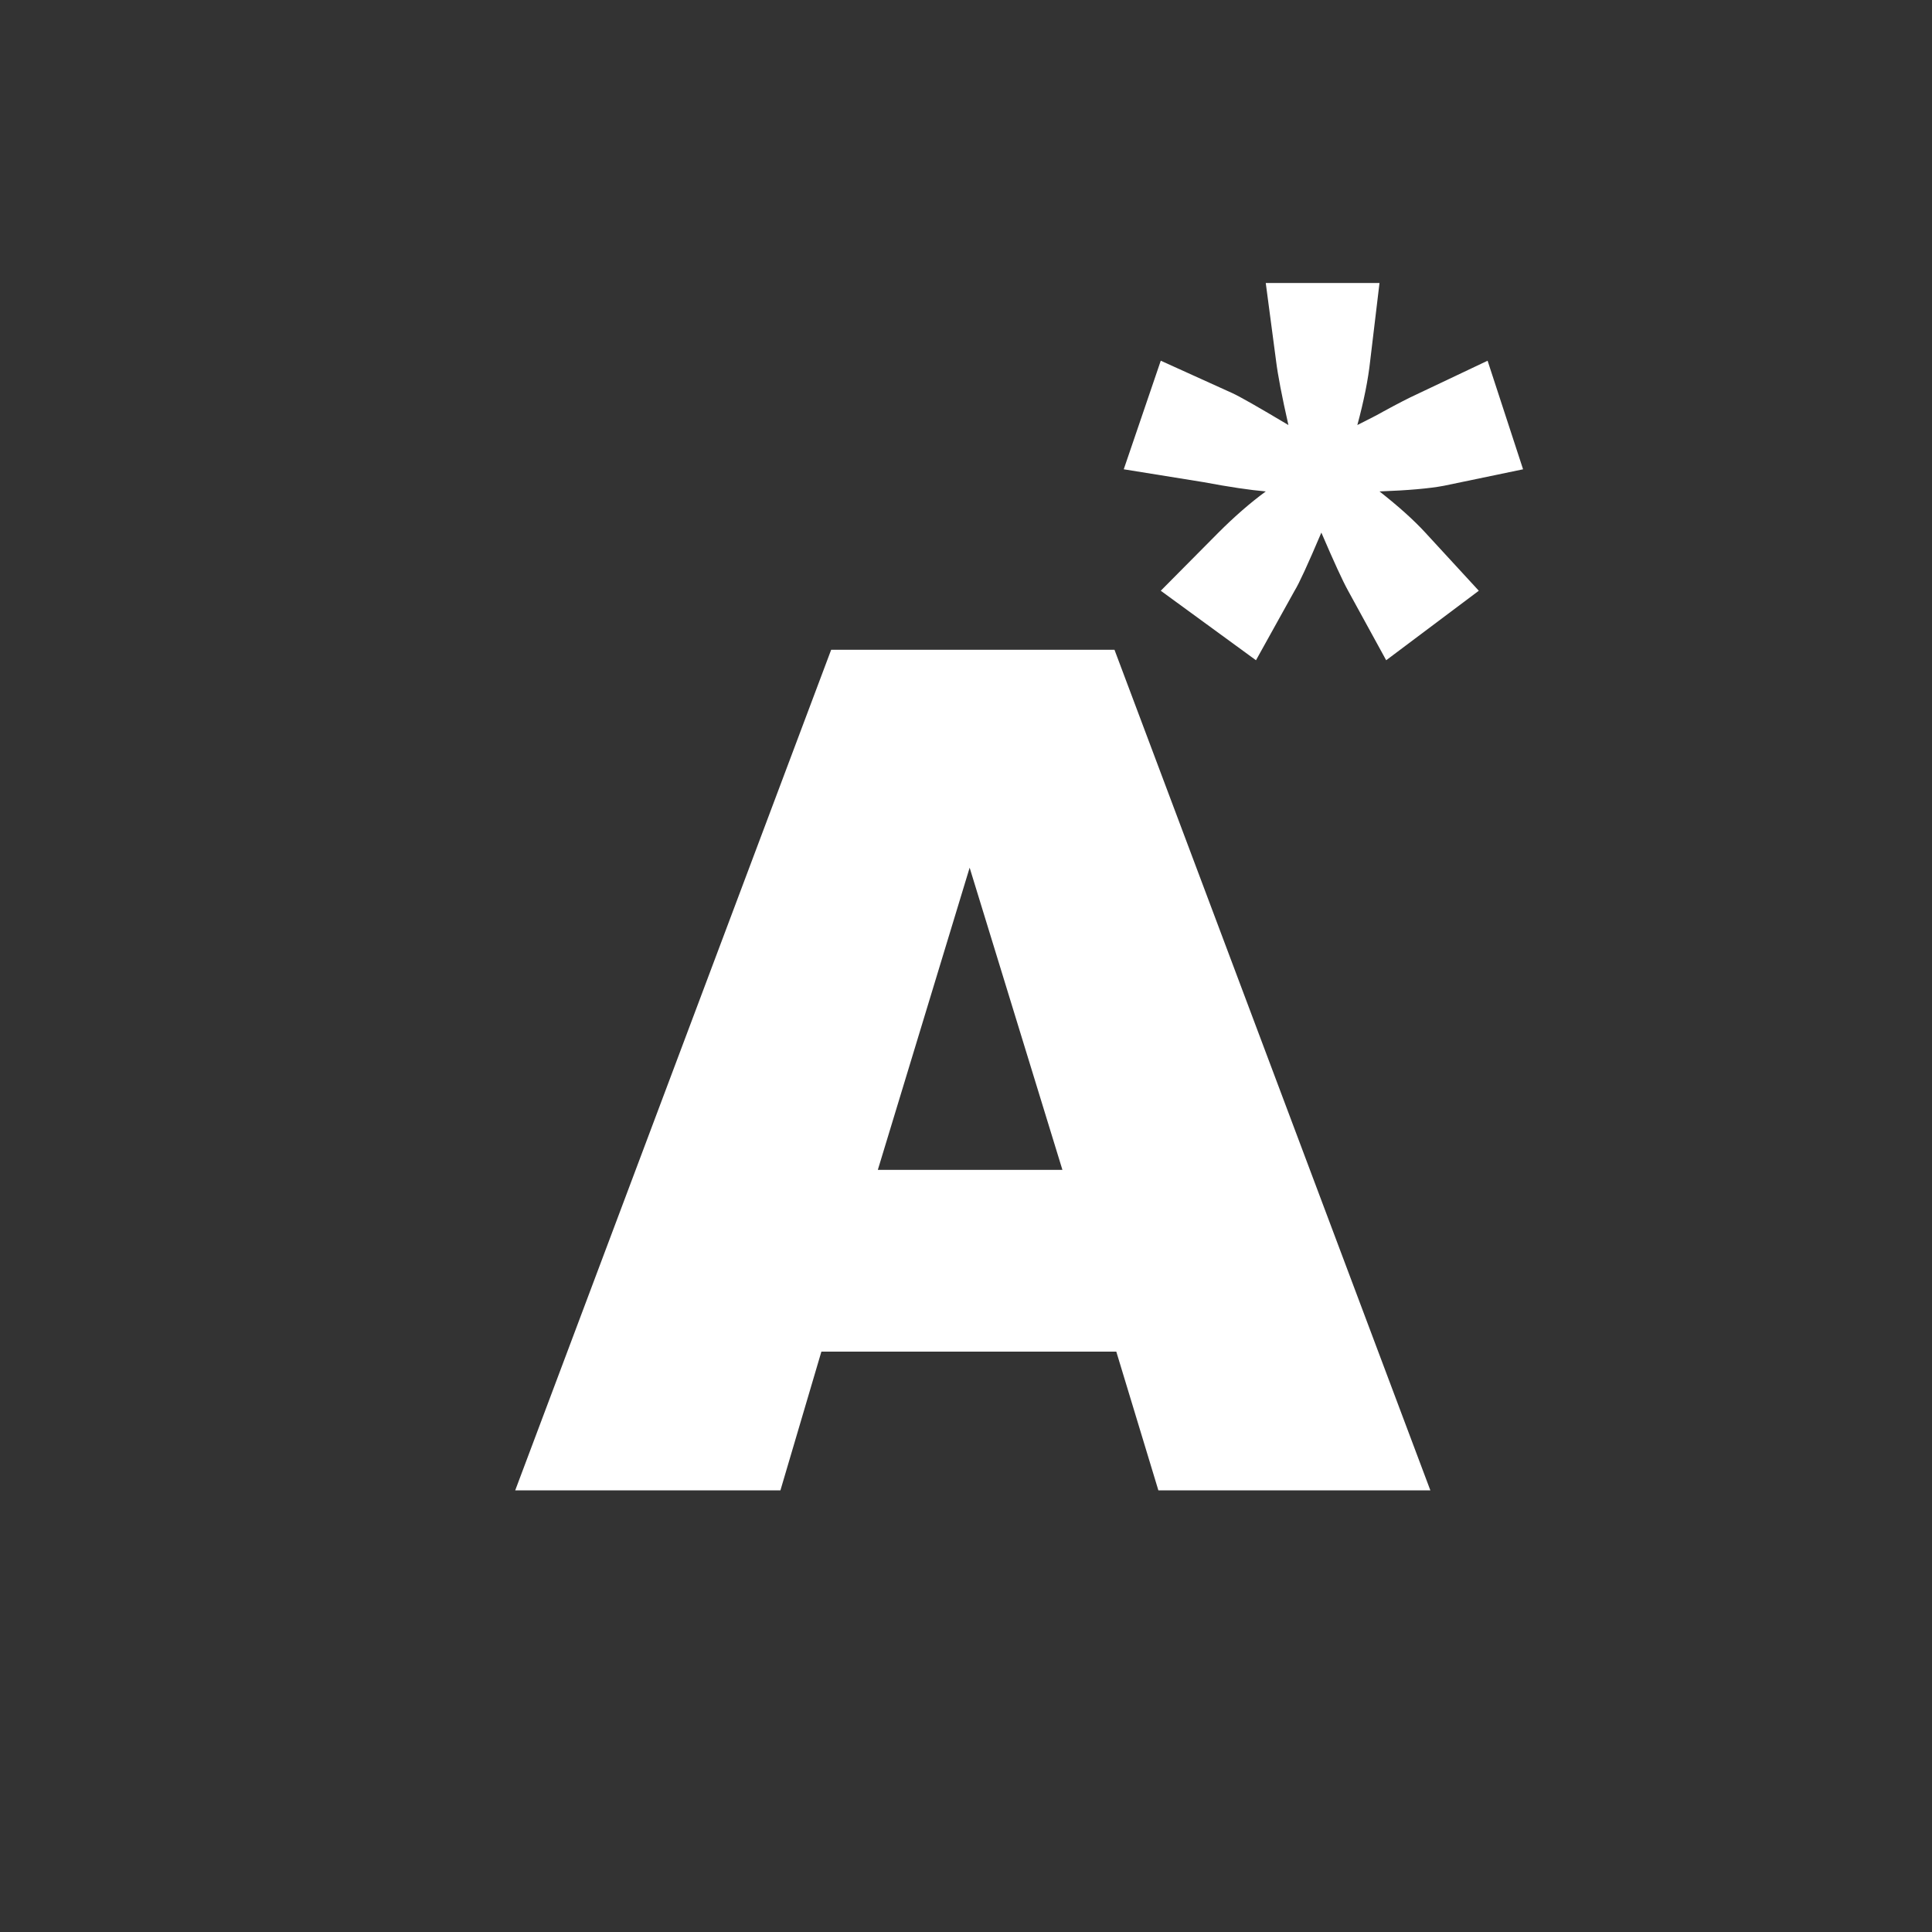
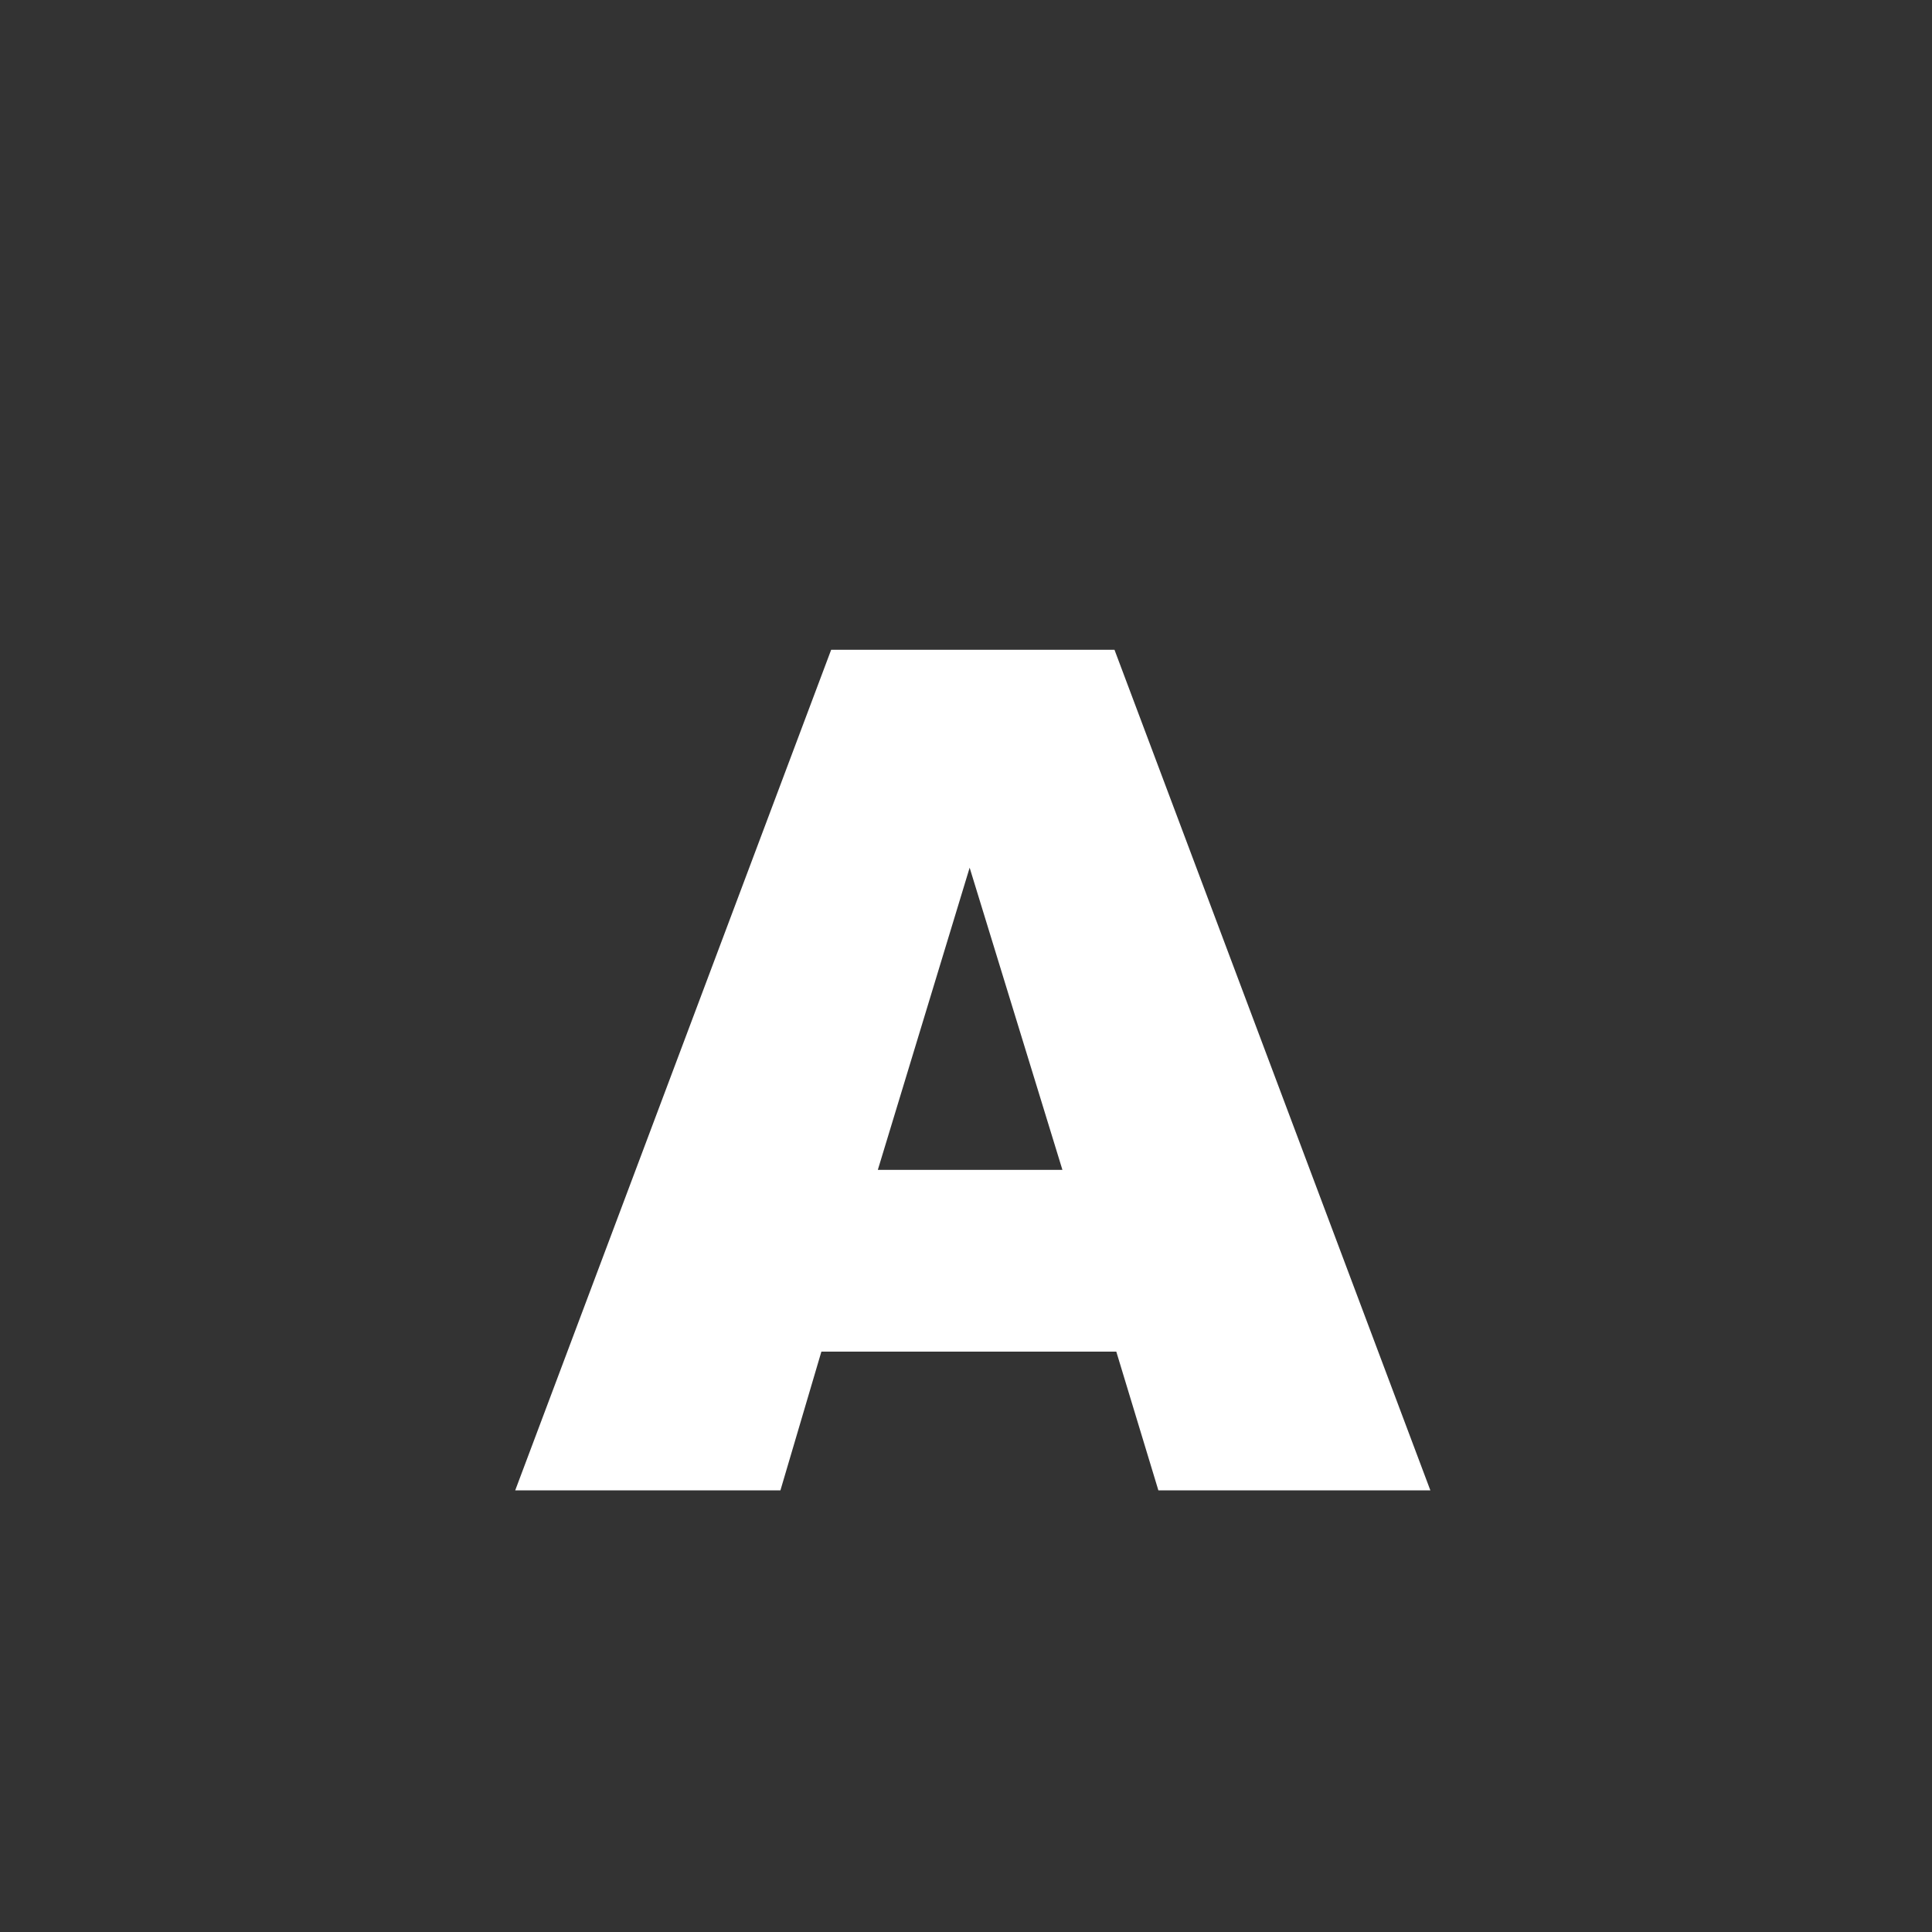
<svg xmlns="http://www.w3.org/2000/svg" version="1.1" id="Ebene_1" x="0px" y="0px" width="150px" height="150px" viewBox="0 0 150 150" enable-background="new 0 0 150 150" xml:space="preserve">
  <rect x="0" y="0" width="150" height="150" fill="#333333" stroke="none" />
  <g>
    <path fill="#FFFFFF" d="M86.669,104.941H63.772l-3.181,10.772H40L64.531,50.45h21.998l24.525,65.264H89.937L86.669,104.941z    M82.486,90.828l-7.203-23.461l-7.129,23.461H82.486z" />
-     <path fill="#FFFFFF" d="M98.273,21.973h8.831l-0.722,6.033c-0.159,1.466-0.492,3.128-0.998,4.994   c1.011-0.506,1.68-0.853,1.997-1.04c1.118-0.61,1.972-1.05,2.557-1.318l5.558-2.636l2.755,8.43l-6.152,1.28   c-1.122,0.212-2.788,0.358-4.994,0.438c1.491,1.172,2.675,2.237,3.555,3.197l4.154,4.514l-7.191,5.396l-2.956-5.396   c-0.428-0.771-1.116-2.278-2.077-4.514c-1.041,2.45-1.731,3.956-2.079,4.514l-2.997,5.396l-7.393-5.396l4.478-4.514   c1.251-1.251,2.476-2.318,3.676-3.197c-1.229-0.106-2.838-0.346-4.836-0.721l-6.191-0.998l2.874-8.43l5.556,2.517   c0.586,0.268,2.037,1.095,4.354,2.478c-0.508-2.236-0.826-3.902-0.96-4.994L98.273,21.973z" />
  </g>
</svg>